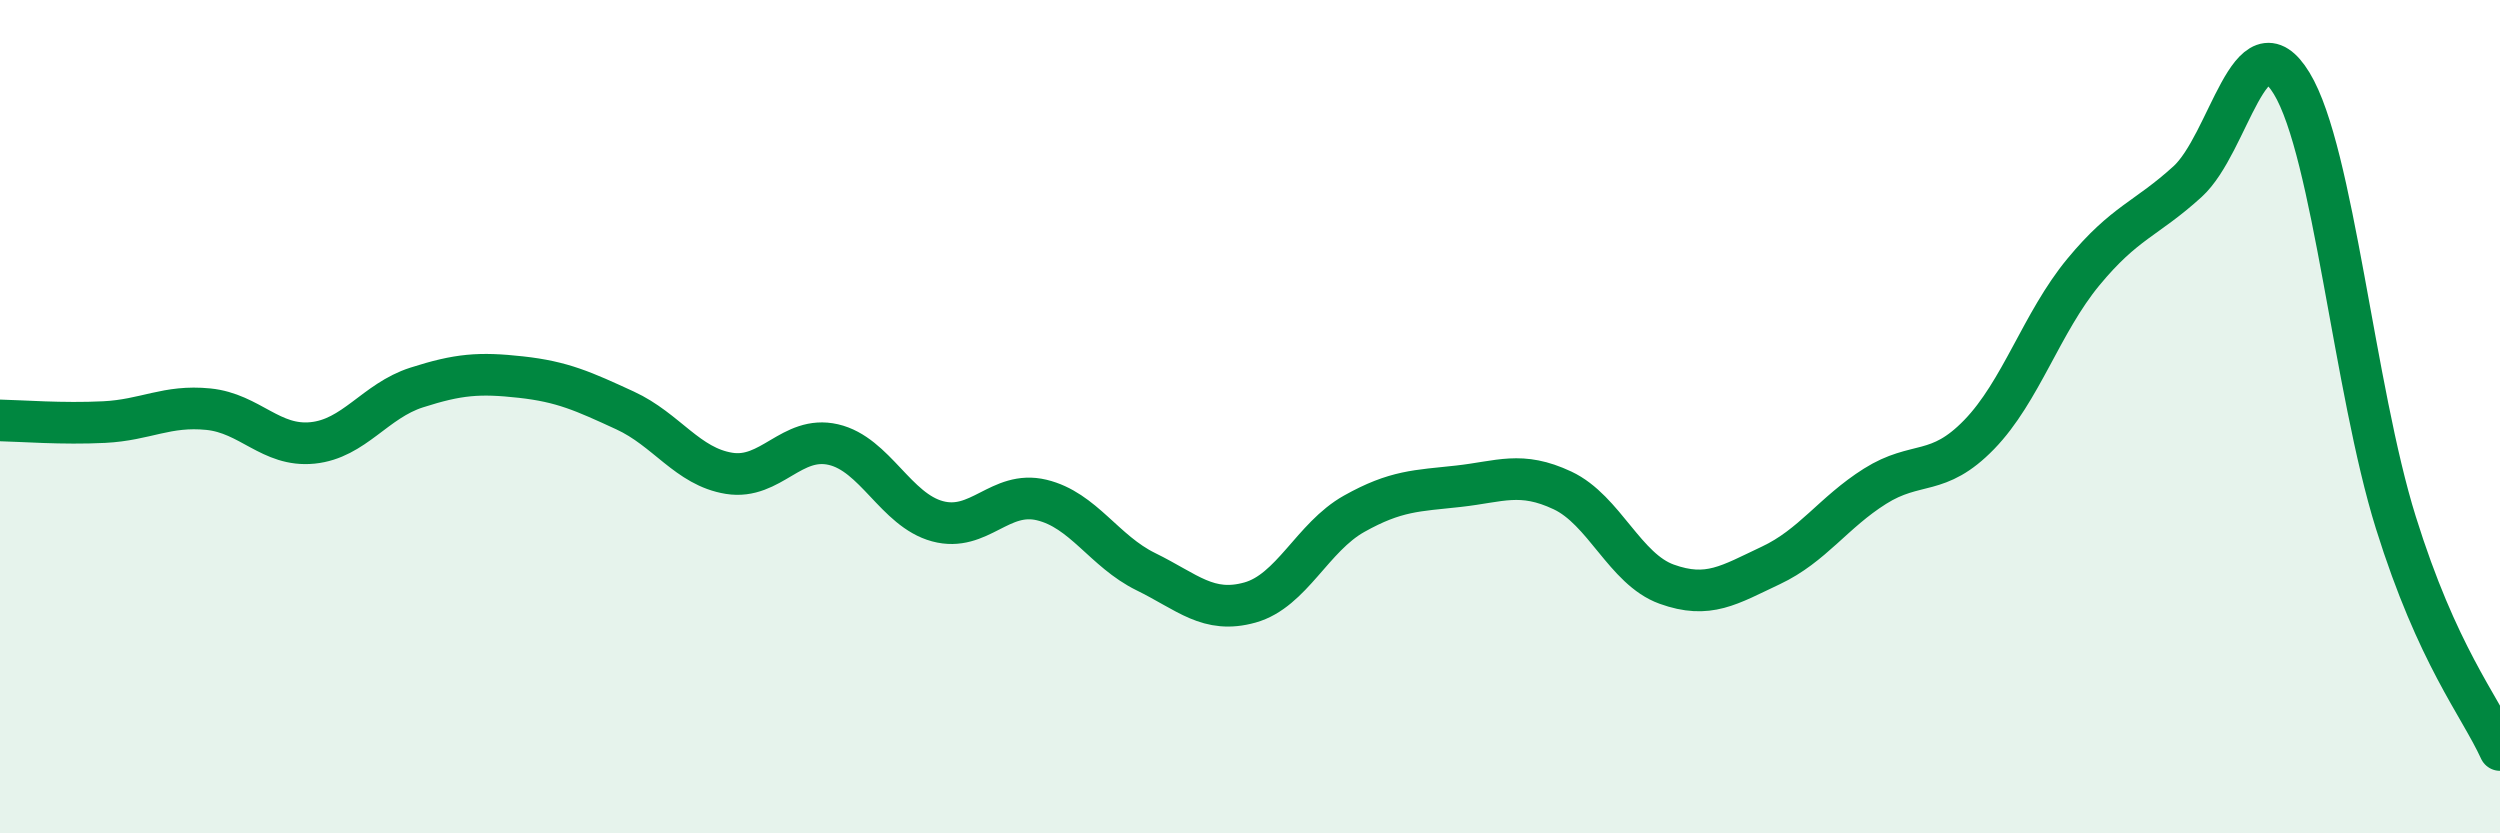
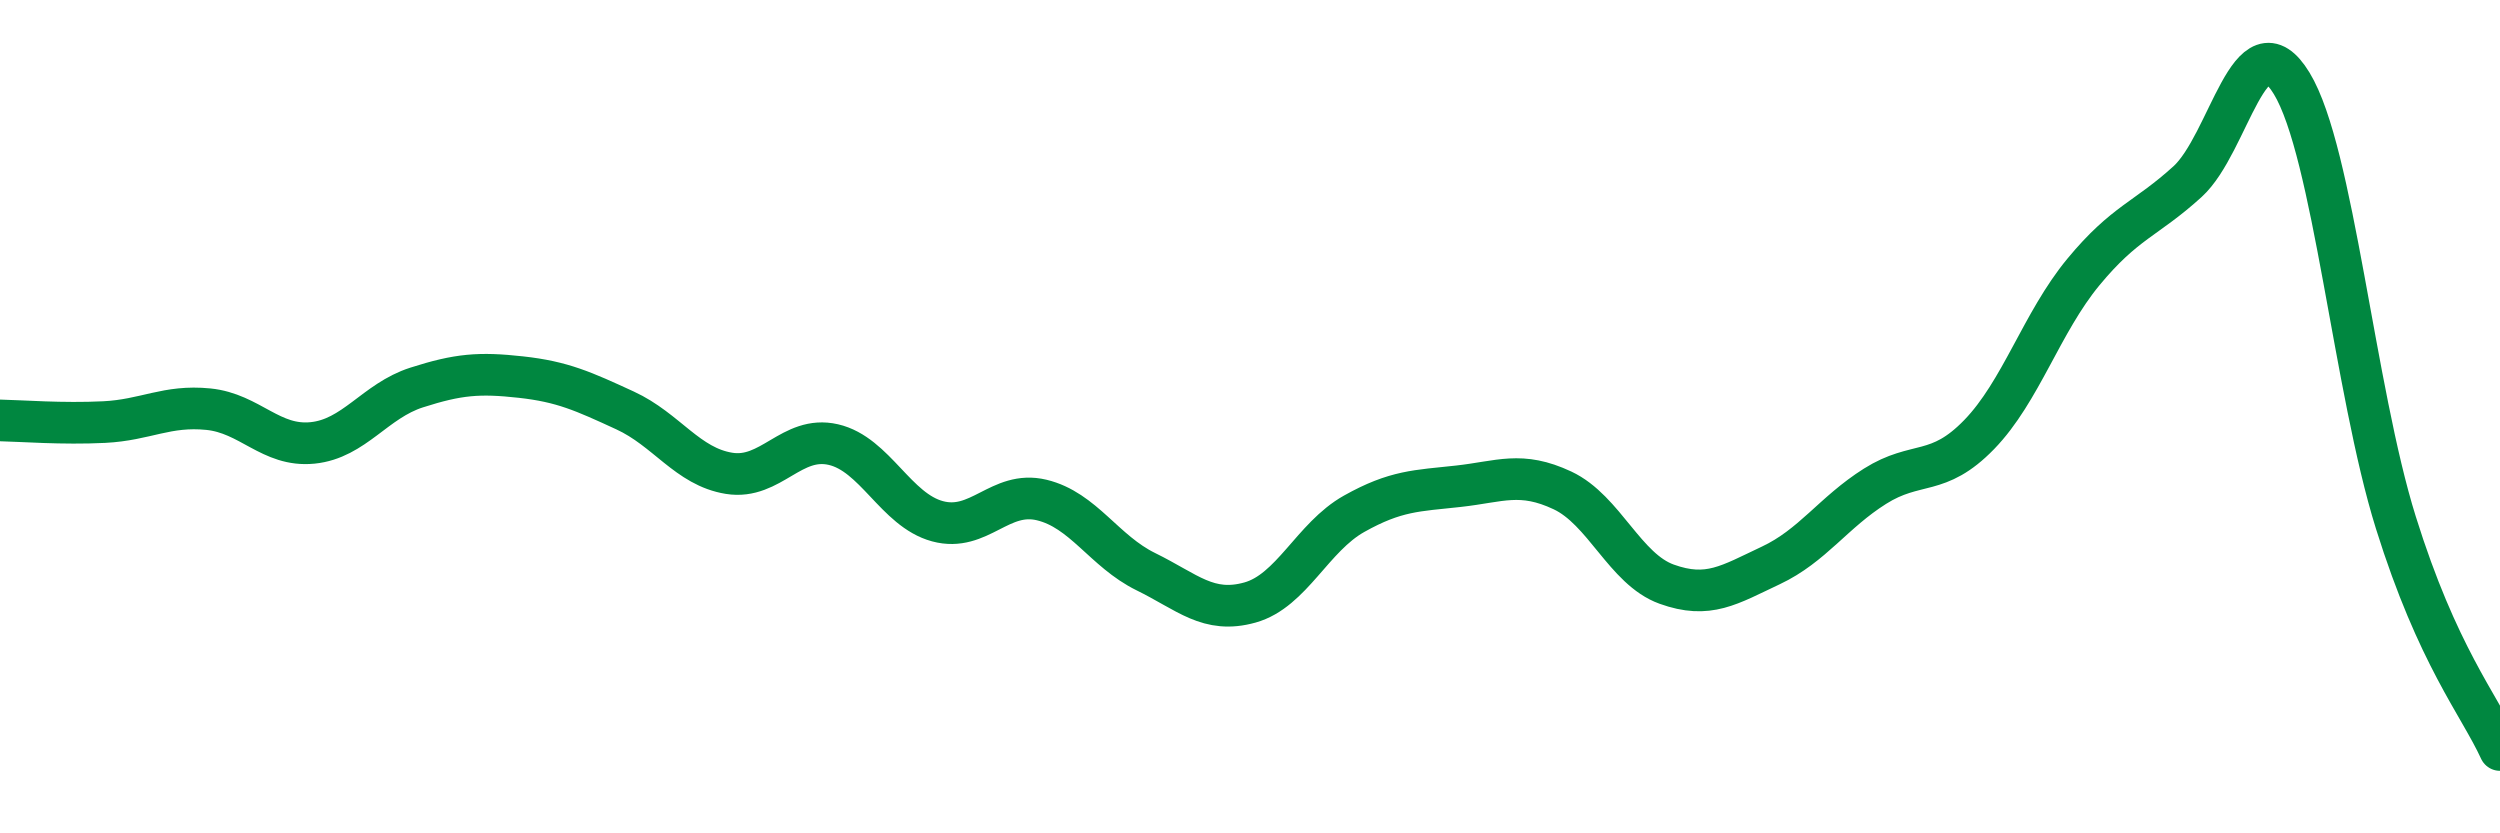
<svg xmlns="http://www.w3.org/2000/svg" width="60" height="20" viewBox="0 0 60 20">
-   <path d="M 0,10.09 C 0.5,10.1 1.5,10.18 2.5,10.13 C 3.5,10.08 4,9.72 5,9.82 C 6,9.92 6.5,10.73 7.5,10.63 C 8.5,10.53 9,9.62 10,9.3 C 11,8.98 11.5,8.94 12.5,9.05 C 13.5,9.16 14,9.39 15,9.85 C 16,10.31 16.5,11.2 17.5,11.36 C 18.5,11.52 19,10.44 20,10.67 C 21,10.9 21.5,12.24 22.5,12.51 C 23.5,12.78 24,11.76 25,12 C 26,12.24 26.5,13.23 27.5,13.72 C 28.5,14.21 29,14.74 30,14.46 C 31,14.18 31.5,12.89 32.5,12.33 C 33.5,11.77 34,11.78 35,11.67 C 36,11.56 36.5,11.3 37.5,11.77 C 38.5,12.24 39,13.66 40,14.02 C 41,14.38 41.5,14.04 42.5,13.57 C 43.5,13.1 44,12.3 45,11.67 C 46,11.04 46.5,11.46 47.5,10.43 C 48.5,9.4 49,7.74 50,6.53 C 51,5.32 51.5,5.27 52.5,4.36 C 53.5,3.45 54,0.36 55,2 C 56,3.64 56.5,9.34 57.5,12.54 C 58.5,15.74 59.5,16.91 60,18L60 20L0 20Z" fill="#008740" opacity="0.1" stroke-linecap="round" stroke-linejoin="round" />
  <path d="M 0,10.09 C 0.5,10.1 1.5,10.18 2.5,10.13 C 3.5,10.08 4,9.72 5,9.82 C 6,9.92 6.5,10.73 7.5,10.63 C 8.5,10.53 9,9.62 10,9.3 C 11,8.98 11.5,8.94 12.5,9.05 C 13.5,9.16 14,9.39 15,9.85 C 16,10.31 16.5,11.2 17.5,11.36 C 18.5,11.52 19,10.44 20,10.67 C 21,10.9 21.5,12.24 22.5,12.51 C 23.5,12.78 24,11.76 25,12 C 26,12.24 26.5,13.23 27.5,13.72 C 28.5,14.21 29,14.74 30,14.46 C 31,14.18 31.5,12.89 32.5,12.33 C 33.5,11.77 34,11.78 35,11.67 C 36,11.56 36.5,11.3 37.5,11.77 C 38.5,12.24 39,13.66 40,14.02 C 41,14.38 41.5,14.04 42.5,13.57 C 43.5,13.1 44,12.3 45,11.67 C 46,11.04 46.5,11.46 47.5,10.43 C 48.5,9.4 49,7.74 50,6.53 C 51,5.32 51.5,5.27 52.5,4.36 C 53.5,3.45 54,0.36 55,2 C 56,3.64 56.5,9.34 57.5,12.54 C 58.5,15.74 59.5,16.91 60,18" stroke="#008740" stroke-width="1" fill="none" stroke-linecap="round" stroke-linejoin="round" />
</svg>